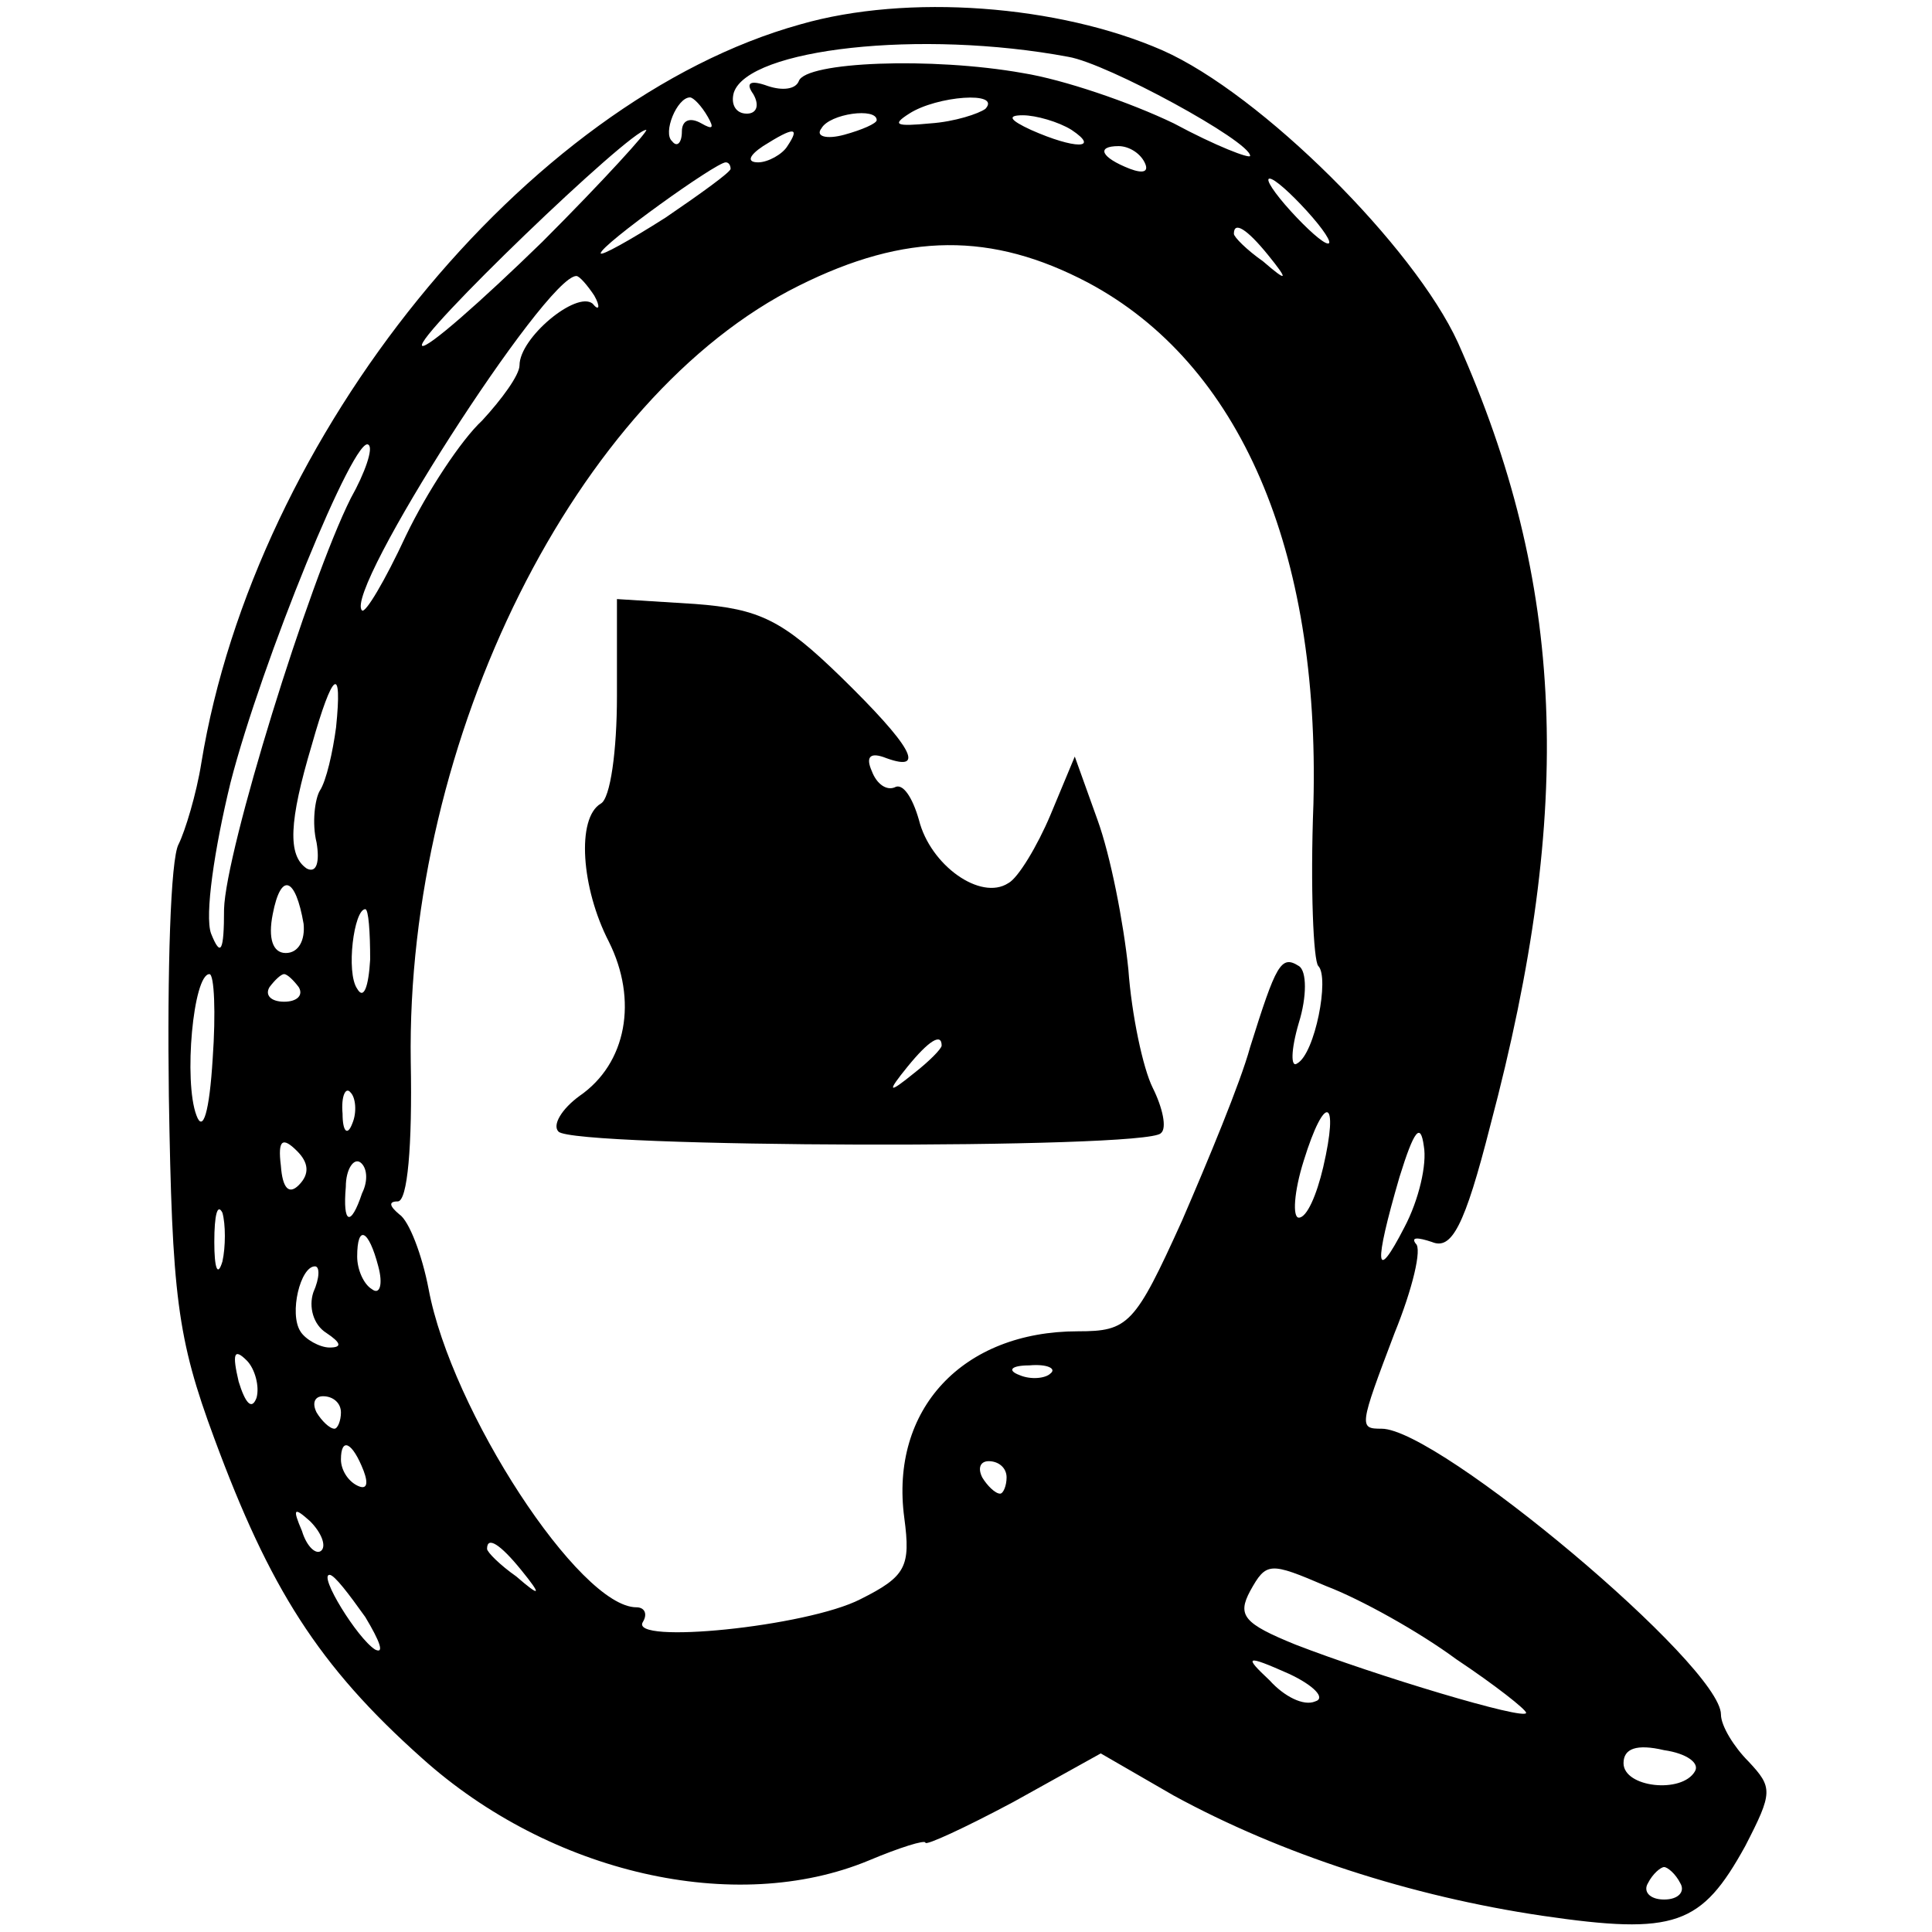
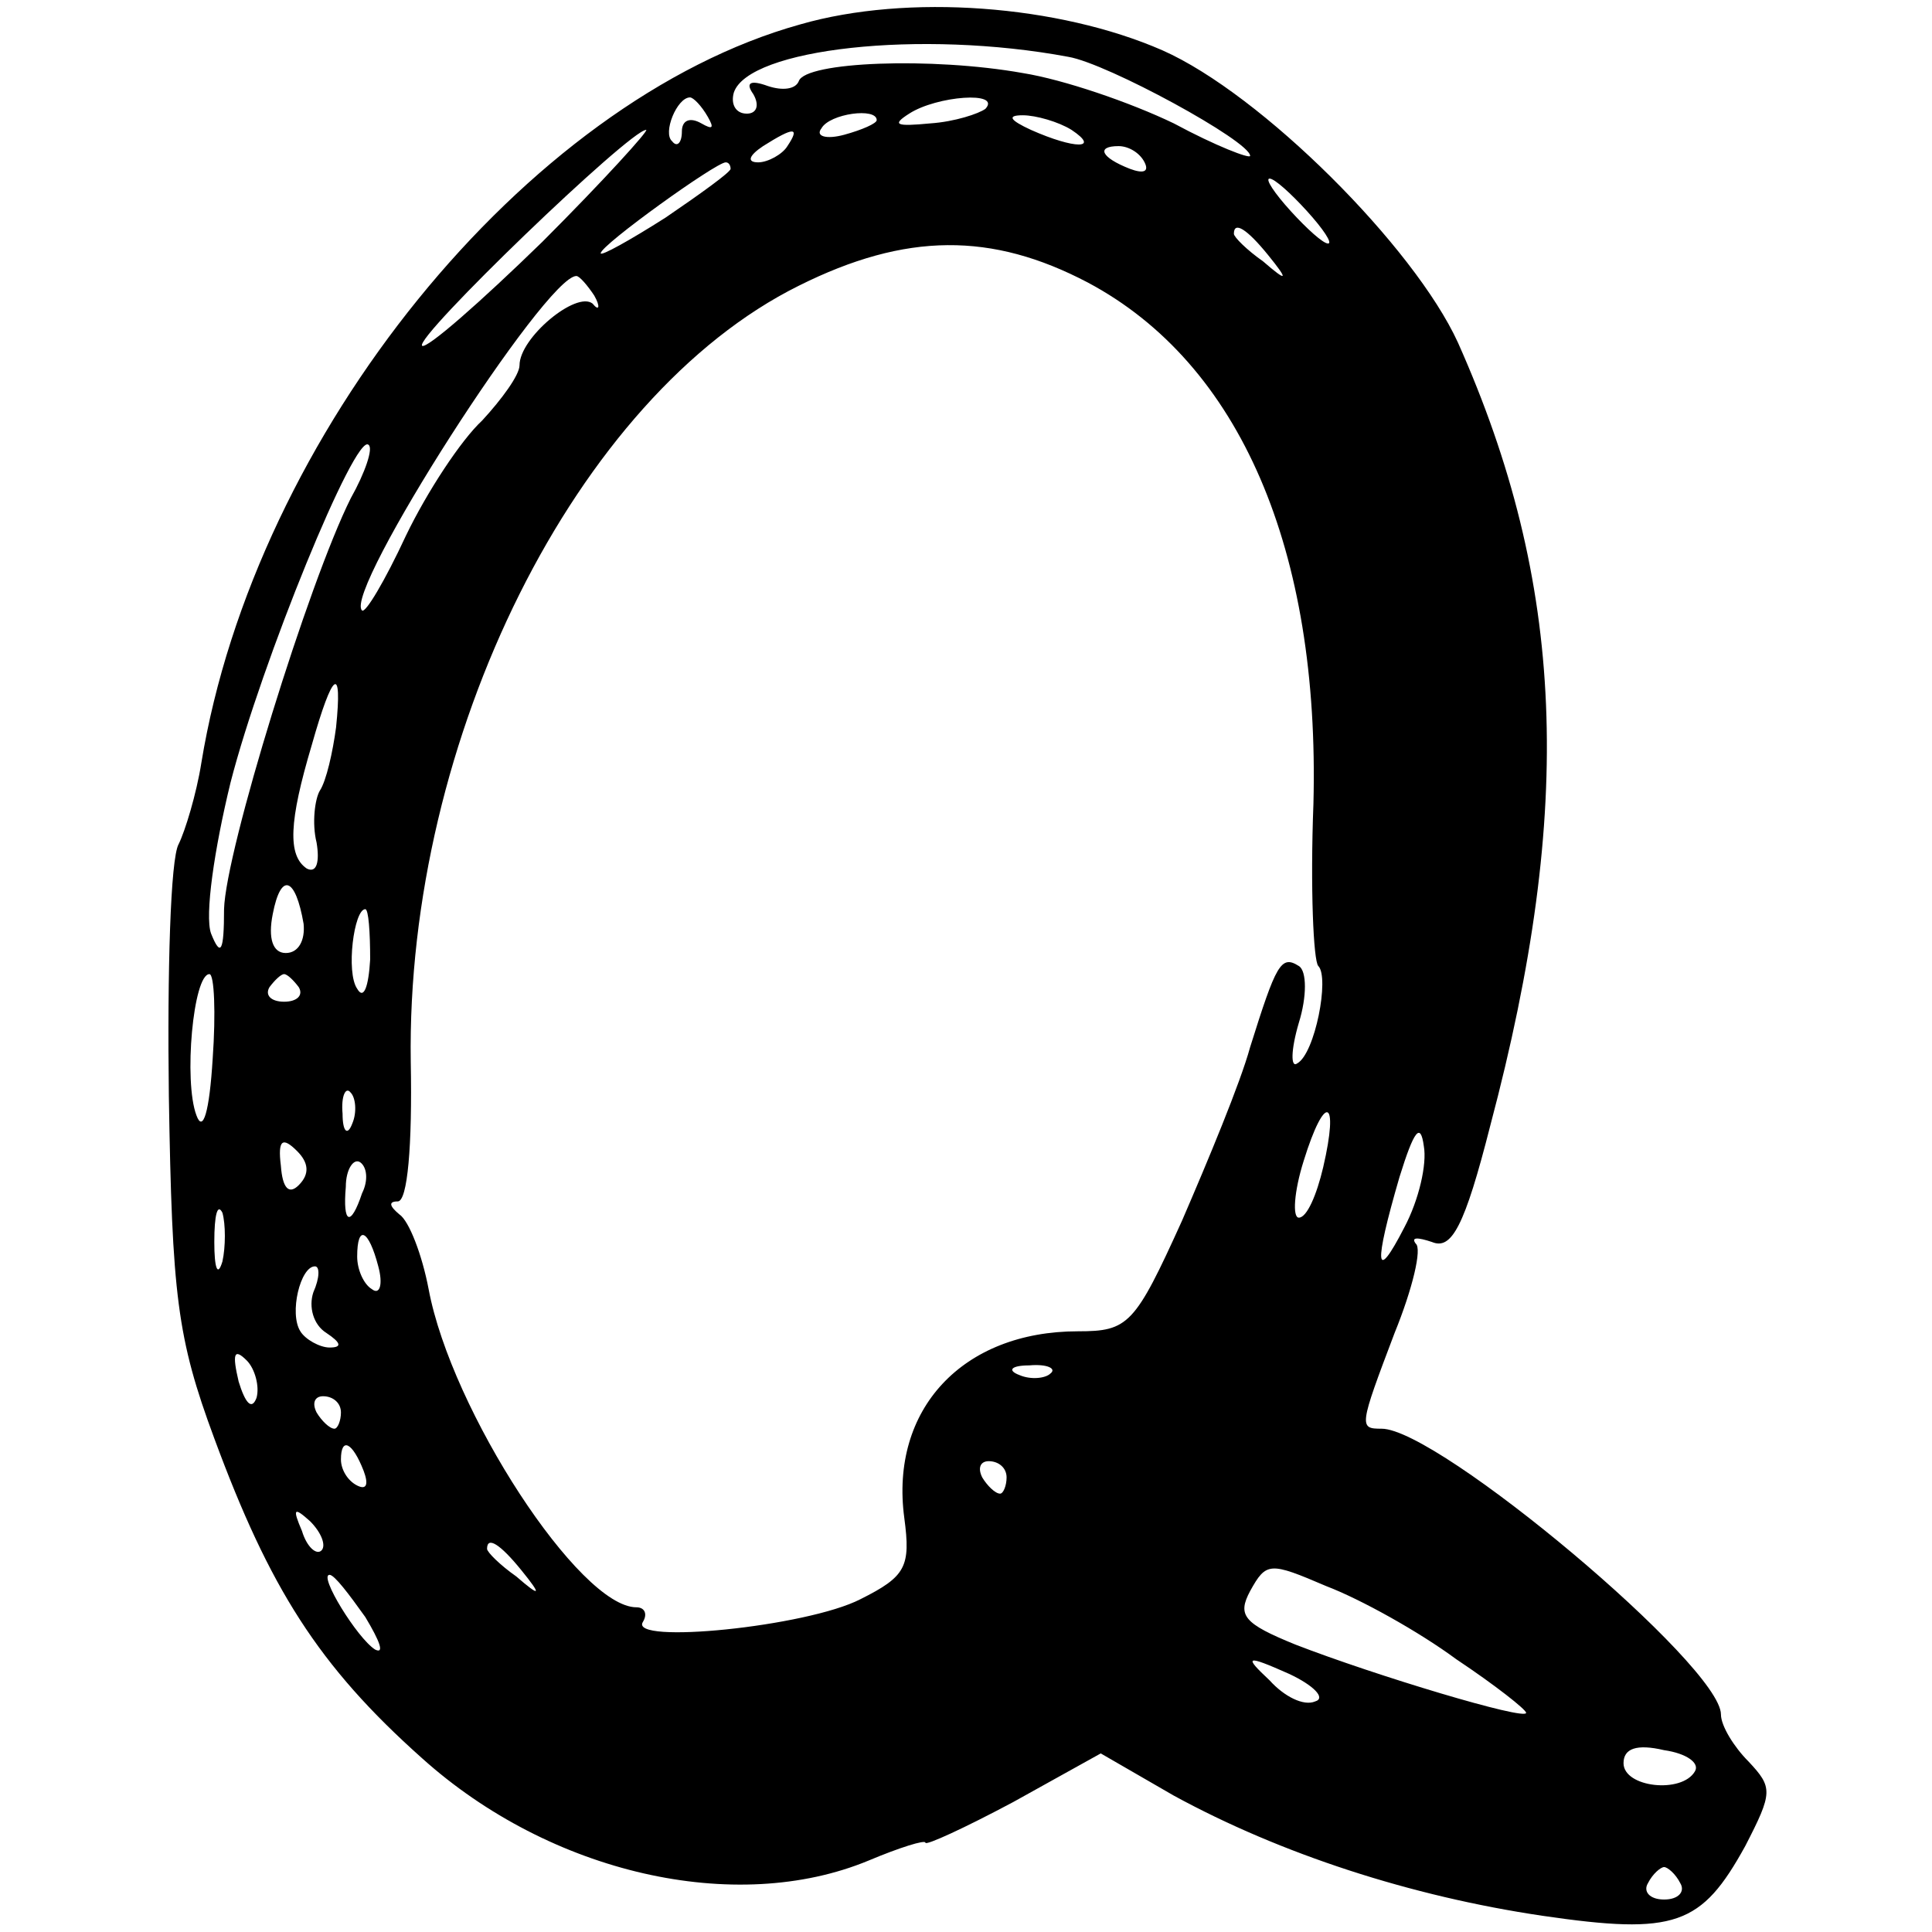
<svg xmlns="http://www.w3.org/2000/svg" version="1" width="158.667" height="158.667" viewBox="0 0 119 119">
  <path d="M49.3 1.5C32.4 6.2 15.7 26.8 12.4 47c-.3 1.9-1 4.2-1.4 5-.5.9-.7 7.8-.6 15.5.2 12.3.5 14.9 2.8 21.1 3.4 9.2 6.4 14 12.8 19.7 7.9 7.1 19.3 9.7 27.5 6.3 1.9-.8 3.5-1.3 3.5-1.1 0 .2 2.4-.9 5.4-2.5l5.4-3 4.5 2.6c6.6 3.6 14.6 6.2 22.7 7.4 8.2 1.2 9.8.6 12.5-4.3 1.7-3.3 1.7-3.6.2-5.2-.9-.9-1.7-2.2-1.7-2.9 0-3-17.4-17.6-20.9-17.6-1.4 0-1.4-.1.8-5.9 1.1-2.7 1.7-5.2 1.3-5.5-.3-.4.1-.4 1-.1 1.2.5 2-.9 3.6-7.2 5.2-19.6 4.6-33.4-2-48.2-2.7-5.9-12.1-15.3-18.2-18C65.2.3 55.9-.4 49.3 1.5zm16.5 2C68.2 3.9 77 8.7 77 9.6c0 .2-2.1-.6-4.7-2-2.7-1.3-6.8-2.7-9.3-3.1-5.6-1-13.4-.7-13.8.5-.2.5-1 .6-1.9.3-1.1-.4-1.4-.2-.9.5.4.7.2 1.2-.4 1.2-.7 0-1-.6-.8-1.3.9-2.7 11.5-3.9 20.6-2.2zM43.6 7.2c.4.7.3.8-.4.4s-1.2-.2-1.2.5-.3 1-.6.6c-.6-.5.3-2.7 1.1-2.7.2 0 .7.5 1.1 1.2zm17.1-.5c-.4.3-1.9.8-3.4.9-2.1.2-2.4.1-1.3-.6 1.7-1.1 5.7-1.4 4.7-.3zm-6.7.7c0 .2-.9.6-2 .9-1.1.3-1.8.1-1.4-.4.5-.9 3.4-1.3 3.4-.5zM66 8c1.8 1.2.2 1.2-2.5 0-1.3-.6-1.5-.9-.5-.9.8 0 2.2.4 3 .9zm-32.6 6.9c-3.8 3.7-7.1 6.6-7.4 6.4C25.5 20.8 38.8 8 39.8 8c.2 0-2.6 3.1-6.4 6.9zM48.5 9c-.3.5-1.2 1-1.8 1-.7 0-.6-.4.3-1 1.9-1.2 2.3-1.2 1.5 0zm22 1c.3.6-.1.7-.9.4-1.8-.7-2.1-1.4-.7-1.4.6 0 1.3.4 1.6 1zm-25.5.4c0 .2-1.8 1.5-4 3-2.2 1.4-4 2.4-4 2.2 0-.5 7.1-5.6 7.7-5.6.2 0 .3.2.3.4zM80.5 13c1 1.1 1.6 2 1.3 2-.3 0-1.3-.9-2.3-2-1-1.1-1.6-2-1.3-2 .3 0 1.3.9 2.3 2zm-2.4 2.7c1.3 1.6 1.2 1.7-.3.4-1-.7-1.8-1.5-1.8-1.7 0-.8.8-.3 2.1 1.3zM67 17.4c9.4 5 14.3 16.5 13.9 32.1-.2 5.2 0 9.7.3 10 .7.7-.2 5.4-1.3 6-.4.3-.4-.8.1-2.5.5-1.6.5-3.2 0-3.5-1.1-.7-1.4-.1-3 5-.6 2.2-2.6 7-4.2 10.7-2.9 6.4-3.3 6.8-6.4 6.8-7.1 0-11.6 4.8-10.7 11.5.4 3 .1 3.6-2.7 5-3.3 1.7-14.3 2.8-13.4 1.4.3-.5.1-.9-.4-.9-3.5 0-11.4-12.1-12.8-19.6-.4-2.1-1.2-4.2-1.8-4.6-.6-.5-.7-.8-.1-.8s.9-3.4.8-8.6c-.3-19.9 10.2-41 23.9-47.8 6.6-3.3 11.9-3.3 17.8-.2zm-30.4.8c.4.7.3 1-.1.5-1-.8-4.5 2.1-4.5 3.8 0 .6-1.1 2.1-2.3 3.4-1.3 1.2-3.4 4.4-4.7 7.1-1.3 2.8-2.5 4.8-2.7 4.6C21.1 36.5 33.6 17 35.5 17c.2 0 .7.6 1.1 1.2zm-15 12.5C19 35.9 13.9 52.4 13.8 56c0 2.6-.2 3-.8 1.5-.4-1.1.2-5.2 1.2-9.3 1.9-7.4 7.7-21.6 8.5-20.8.3.2-.2 1.7-1.1 3.3zm-.9 14.1c-.2 1.5-.6 3.3-1 3.9-.3.5-.5 2-.2 3.2.2 1.2 0 1.9-.6 1.6-1.2-.8-1.1-2.9.3-7.6 1.3-4.6 1.9-5 1.5-1.1zm-2 12.1c.1 1-.3 1.8-1.1 1.8s-1.1-.9-.8-2.4c.5-2.6 1.4-2.3 1.9.6zm4.1 2.2c-.1 1.7-.4 2.5-.8 1.8-.7-1-.2-4.9.5-4.9.2 0 .3 1.4.3 3.1zm-9.7 6.1c-.2 3.3-.6 4.6-1 3.5-.8-2.1-.2-8.7.8-8.7.3 0 .4 2.4.2 5.2zm5.3-4.4c.3.5-.1.9-.9.9s-1.2-.4-.9-.9c.3-.4.7-.8.9-.8.2 0 .6.4.9.8zm3.3 8.4c-.3.8-.6.5-.6-.6-.1-1.1.2-1.7.5-1.3.3.3.4 1.2.1 1.9zm59.8 2.7c-.4 1.7-1 3.1-1.5 3.1-.4 0-.3-1.6.3-3.5 1.3-4.2 2.2-3.9 1.2.4zm5 3.7c-1.8 3.5-1.9 2.4-.3-3.1.9-2.9 1.3-3.4 1.5-1.9.2 1.1-.3 3.3-1.2 5zM18.4 73c-.6.6-1 .2-1.1-1.2-.2-1.6.1-1.8 1-.9.7.7.8 1.4.1 2.1zm3.9.5c-.7 2.1-1.2 1.9-1-.4 0-1.1.5-1.8.9-1.5.4.3.5 1.1.1 1.9zm-8.6 4.2c-.3 1-.5.4-.5-1.2 0-1.7.2-2.4.5-1.8.2.7.2 2.1 0 3zm9.6.3c.3 1.1.1 1.8-.4 1.4-.5-.3-.9-1.2-.9-2 0-2 .7-1.7 1.3.6zm-4 1.6c-.3.9 0 2 .8 2.5.9.6 1 .9.2.9-.6 0-1.5-.5-1.8-1-.7-1.1 0-4 .9-4 .3 0 .3.7-.1 1.6zm-3.5 6.5c-.3.8-.7.3-1.1-1-.4-1.7-.3-2.1.5-1.3.5.5.8 1.6.6 2.3zm48.9-1.5c-.3.3-1.2.4-1.9.1-.8-.3-.5-.6.6-.6 1.1-.1 1.7.2 1.3.5zM21 87c0 .5-.2 1-.4 1-.3 0-.8-.5-1.1-1-.3-.6-.1-1 .4-1 .6 0 1.1.4 1.1 1zm1.4 3.6c.3.8.2 1.2-.4.9-.6-.3-1-1-1-1.6 0-1.4.7-1.1 1.4.7zM62 91c0 .5-.2 1-.4 1-.3 0-.8-.5-1.1-1-.3-.6-.1-1 .4-1 .6 0 1.1.4 1.1 1zm-42.2 4.5c-.3.3-.9-.2-1.2-1.2-.6-1.4-.5-1.5.5-.6.7.7 1 1.5.7 1.8zm12.3 1.2c1.3 1.6 1.2 1.7-.3.4-1-.7-1.8-1.5-1.8-1.7 0-.8.8-.3 2.1 1.3zm57.6 5.5c2.4 1.6 4.3 3.1 4.3 3.3 0 .5-9.3-2.3-14.2-4.2-3.2-1.3-3.6-1.8-2.8-3.3 1-1.8 1.2-1.8 4.7-.3 2.1.8 5.7 2.8 8 4.5zm-67.2-2.6c.9 1.5 1.2 2.3.6 2-1.1-.7-3.5-4.6-2.8-4.6.3 0 1.2 1.2 2.2 2.6zm58.5 5.2c-.7.3-1.9-.3-2.8-1.3-1.6-1.5-1.5-1.6 1.2-.4 1.5.7 2.3 1.5 1.6 1.7zm23.4 4.3c-.8 1.4-4.4 1-4.4-.5 0-.9.8-1.2 2.5-.8 1.4.2 2.2.8 1.9 1.3zm-.9 6.9c.3.5-.1 1-1 1s-1.3-.5-1-1c.3-.6.8-1 1-1 .2 0 .7.4 1 1z" />
-   <path d="M38 42.9c0 3.3-.4 6.3-1 6.6-1.5.9-1.2 5.2.5 8.5 1.8 3.6 1.1 7.5-1.8 9.5-1.1.8-1.7 1.8-1.3 2.2.9 1 36.2 1.1 37.1.1.4-.3.1-1.6-.5-2.8-.6-1.2-1.3-4.5-1.5-7.3-.3-2.9-1.1-7-1.9-9.2l-1.4-3.9-1.5 3.6c-.8 1.9-2 3.9-2.6 4.2-1.7 1.1-4.8-1.1-5.5-3.9-.4-1.4-1-2.3-1.5-2-.5.2-1.1-.2-1.4-1-.4-.9-.1-1.2.9-.8 2.5.9 1.5-.8-2.8-5-3.6-3.5-5-4.2-9-4.5l-4.8-.3v6zm20 21.5c0 .2-.8 1-1.7 1.7-1.6 1.3-1.7 1.2-.4-.4 1.3-1.6 2.1-2.1 2.1-1.3z" />
</svg>